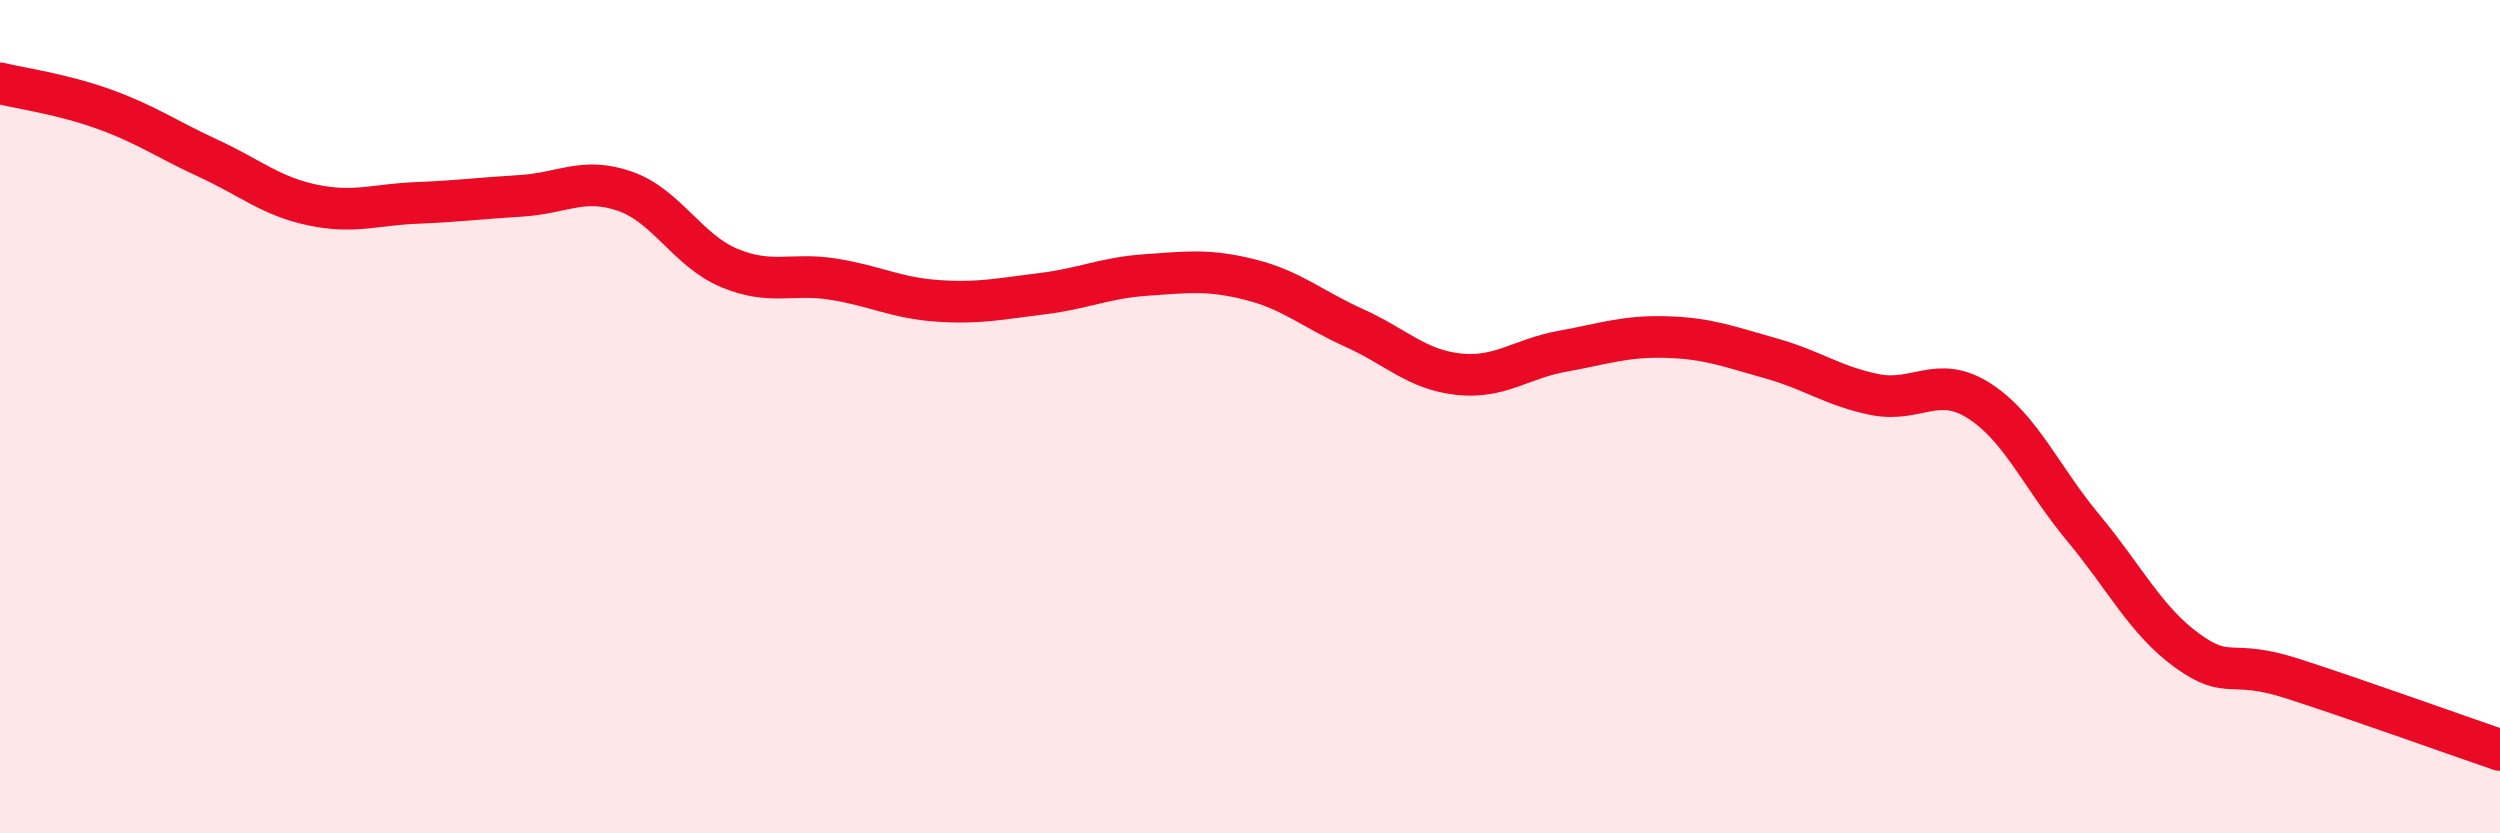
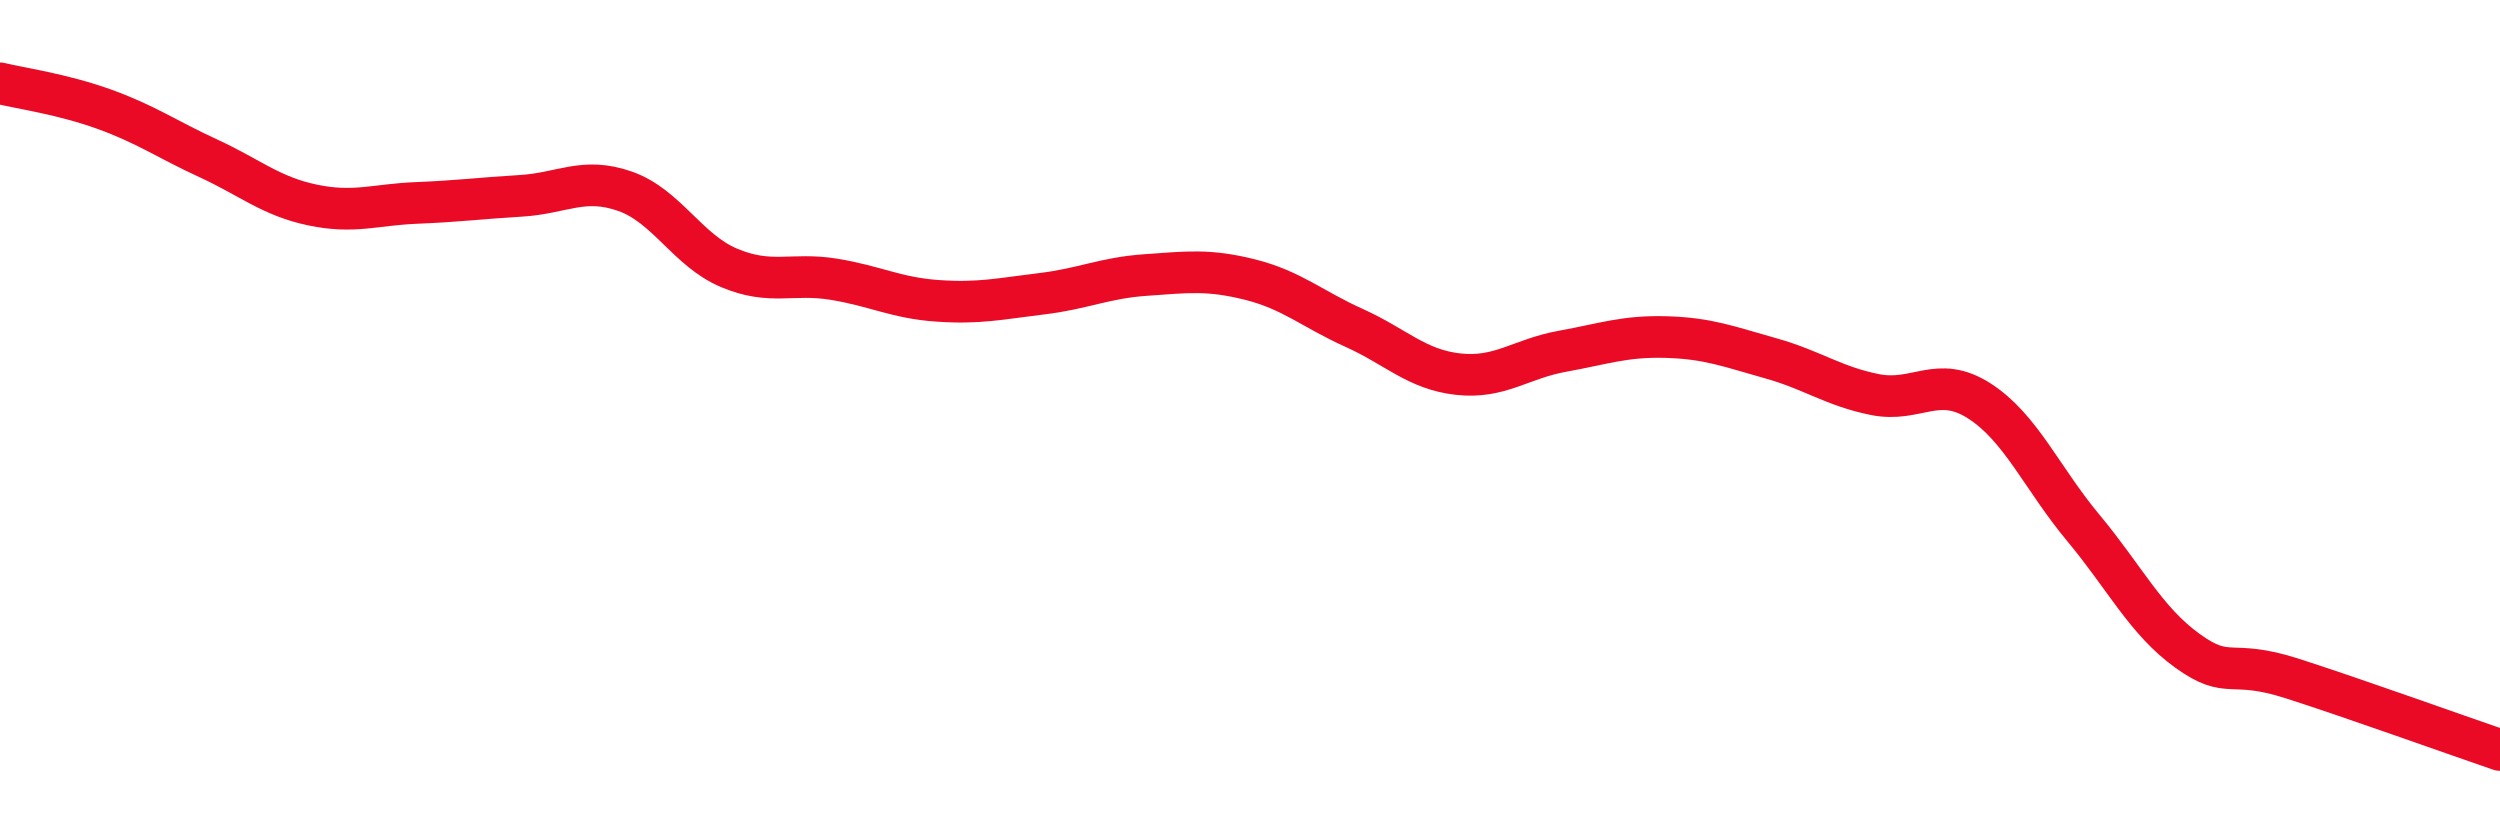
<svg xmlns="http://www.w3.org/2000/svg" width="60" height="20" viewBox="0 0 60 20">
-   <path d="M 0,2 C 0.5,2.12 1.5,2.26 2.5,2.62 C 3.5,2.98 4,3.34 5,3.8 C 6,4.26 6.5,4.71 7.5,4.92 C 8.5,5.13 9,4.91 10,4.87 C 11,4.83 11.5,4.76 12.5,4.7 C 13.5,4.64 14,4.24 15,4.59 C 16,4.94 16.5,6.01 17.5,6.43 C 18.5,6.85 19,6.54 20,6.7 C 21,6.86 21.5,7.15 22.5,7.22 C 23.5,7.29 24,7.17 25,7.05 C 26,6.93 26.5,6.67 27.5,6.6 C 28.5,6.53 29,6.46 30,6.71 C 31,6.96 31.5,7.42 32.5,7.87 C 33.5,8.32 34,8.87 35,8.98 C 36,9.09 36.5,8.61 37.5,8.43 C 38.5,8.25 39,8.06 40,8.09 C 41,8.12 41.5,8.32 42.5,8.6 C 43.5,8.88 44,9.27 45,9.47 C 46,9.67 46.5,8.98 47.5,9.62 C 48.5,10.26 49,11.47 50,12.67 C 51,13.87 51.5,14.9 52.5,15.62 C 53.5,16.34 53.5,15.8 55,16.28 C 56.5,16.76 59,17.66 60,18L60 20L0 20Z" fill="#EB0A25" opacity="0.1" stroke-linecap="round" stroke-linejoin="round" />
  <path d="M 0,2 C 0.5,2.12 1.5,2.26 2.5,2.62 C 3.5,2.98 4,3.34 5,3.8 C 6,4.26 6.5,4.71 7.5,4.92 C 8.5,5.13 9,4.91 10,4.87 C 11,4.83 11.5,4.76 12.5,4.7 C 13.5,4.64 14,4.24 15,4.59 C 16,4.94 16.5,6.01 17.5,6.43 C 18.5,6.85 19,6.54 20,6.7 C 21,6.86 21.5,7.15 22.5,7.22 C 23.5,7.29 24,7.17 25,7.05 C 26,6.93 26.5,6.67 27.5,6.6 C 28.5,6.53 29,6.46 30,6.71 C 31,6.96 31.5,7.42 32.5,7.87 C 33.5,8.32 34,8.87 35,8.98 C 36,9.09 36.5,8.61 37.5,8.43 C 38.5,8.25 39,8.06 40,8.09 C 41,8.12 41.5,8.32 42.5,8.6 C 43.5,8.88 44,9.27 45,9.47 C 46,9.67 46.5,8.98 47.5,9.62 C 48.5,10.26 49,11.47 50,12.67 C 51,13.87 51.5,14.9 52.5,15.62 C 53.5,16.34 53.5,15.8 55,16.28 C 56.5,16.76 59,17.66 60,18" stroke="#EB0A25" stroke-width="1" fill="none" stroke-linecap="round" stroke-linejoin="round" />
</svg>